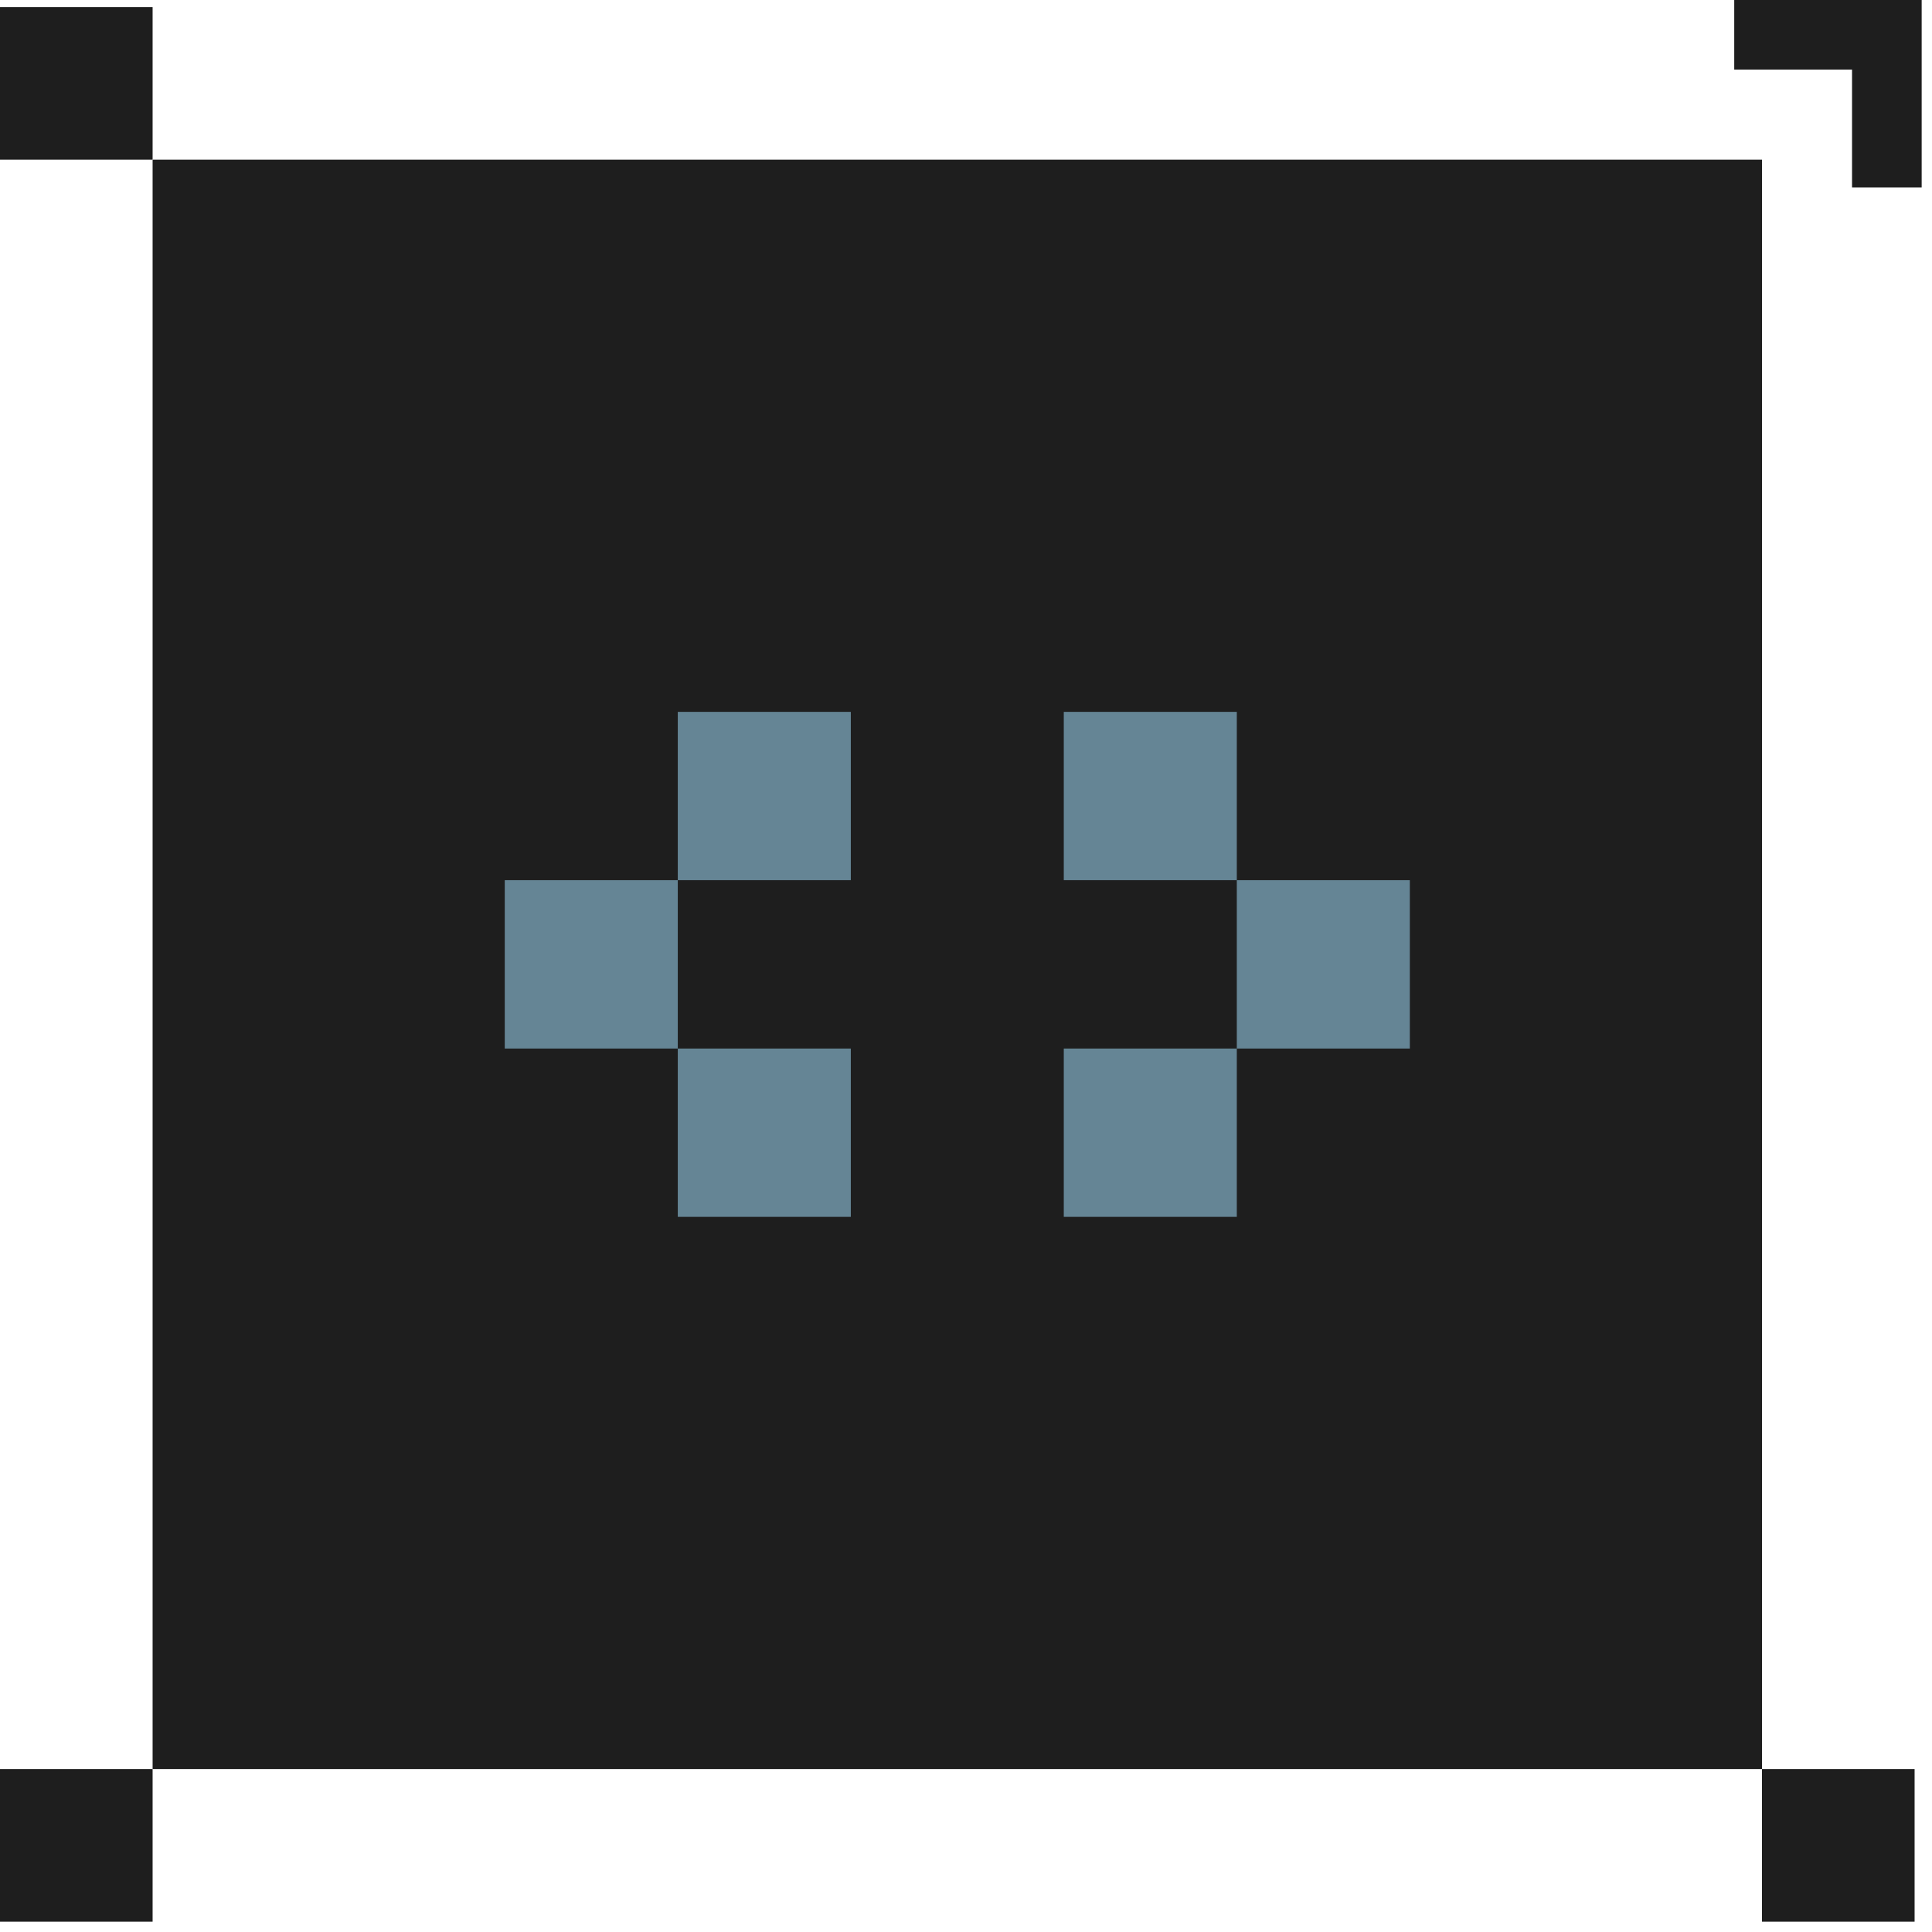
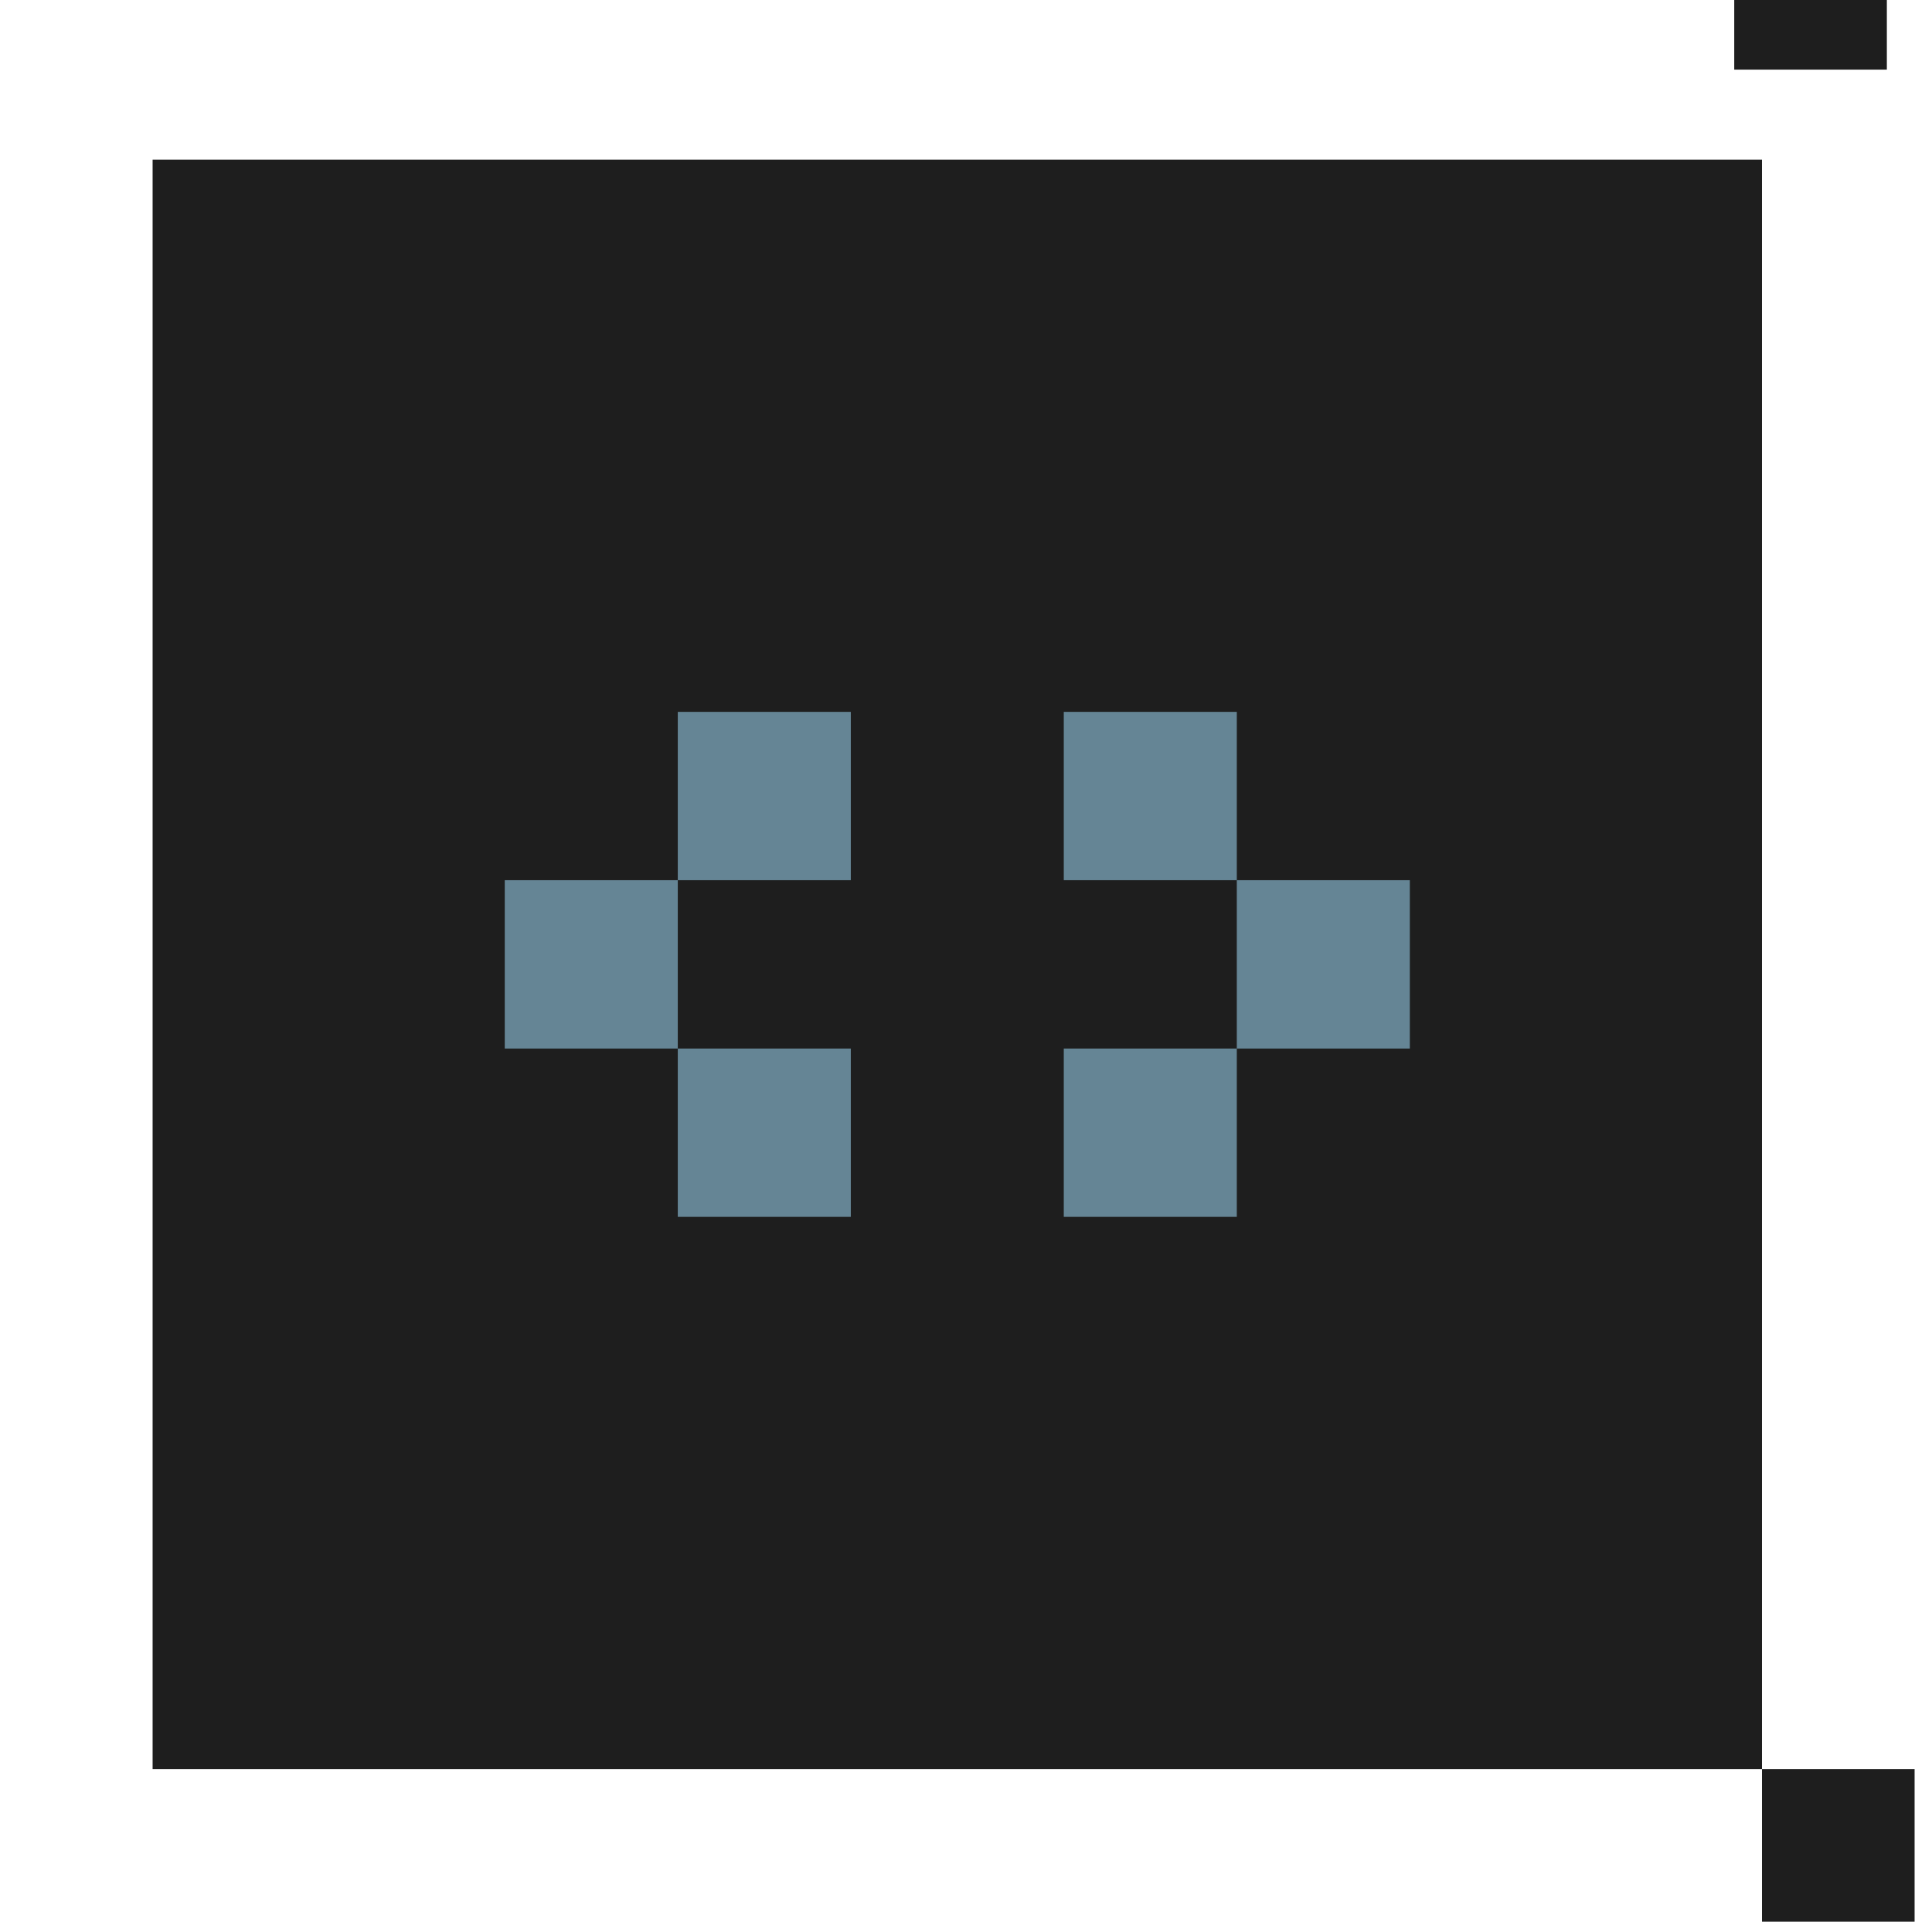
<svg xmlns="http://www.w3.org/2000/svg" width="111" height="111" viewBox="0 0 111 111" fill="none">
  <rect width="92.464" height="92.464" transform="translate(8.768 9.174)" fill="#1E1E1E" />
  <path d="M48.882 60.242V69.913H38.941V60.242H48.882ZM81 50.57V60.242H71.059V69.913H61.118V60.242H71.059V50.57H81ZM38.941 50.57V60.242H29V50.57H38.941ZM71.059 50.57H61.118V40.899H71.059V50.57ZM48.882 40.899V50.57H38.941V40.899H48.882Z" fill="#658595" />
-   <rect width="8.768" height="8.768" transform="matrix(-1 0 0 1 8.768 0.406)" fill="#1E1E1E" />
-   <path d="M99.638 2H108.406V10.768" stroke="#1E1E1E" stroke-width="4" />
+   <path d="M99.638 2H108.406" stroke="#1E1E1E" stroke-width="4" />
  <rect width="8.768" height="8.768" transform="matrix(-1 0 0 1 110 101.638)" fill="#1E1E1E" />
-   <rect width="8.768" height="8.768" transform="matrix(-1 0 0 1 8.768 101.638)" fill="#1E1E1E" />
</svg>